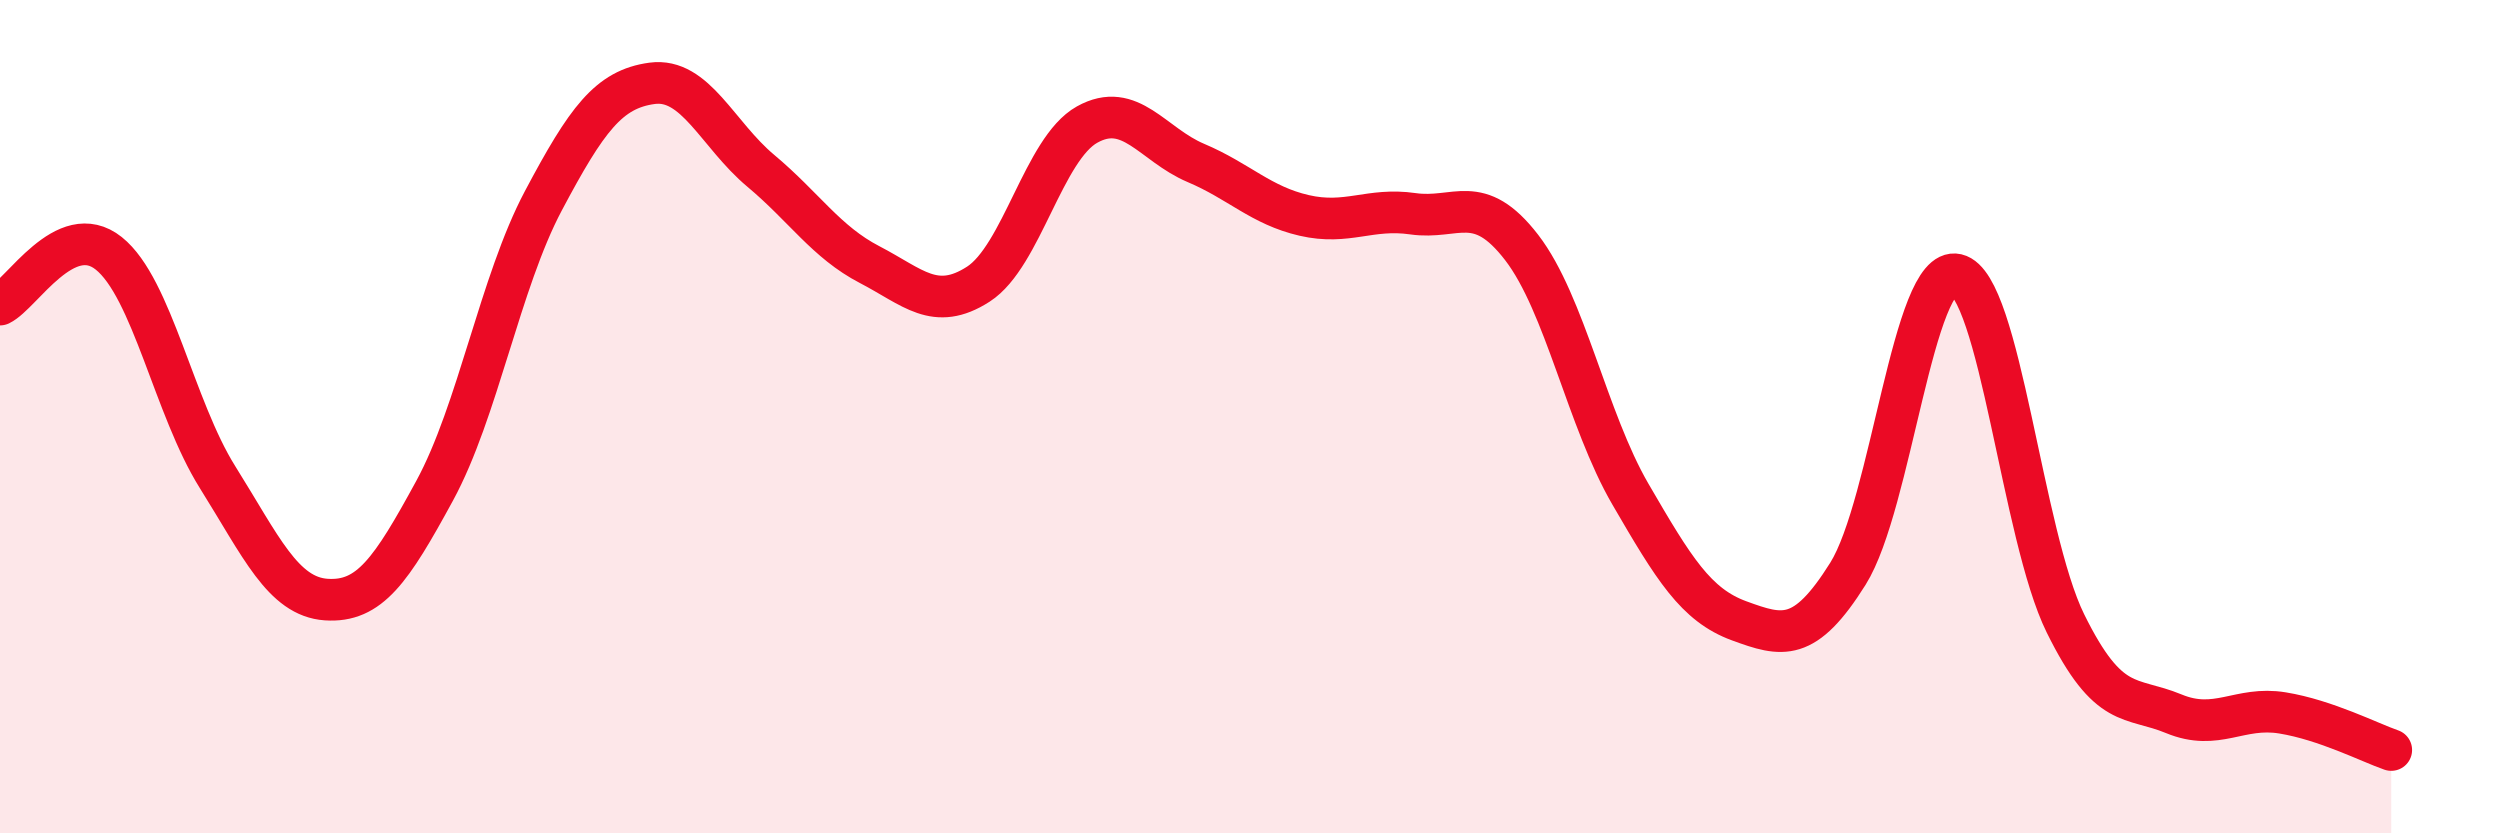
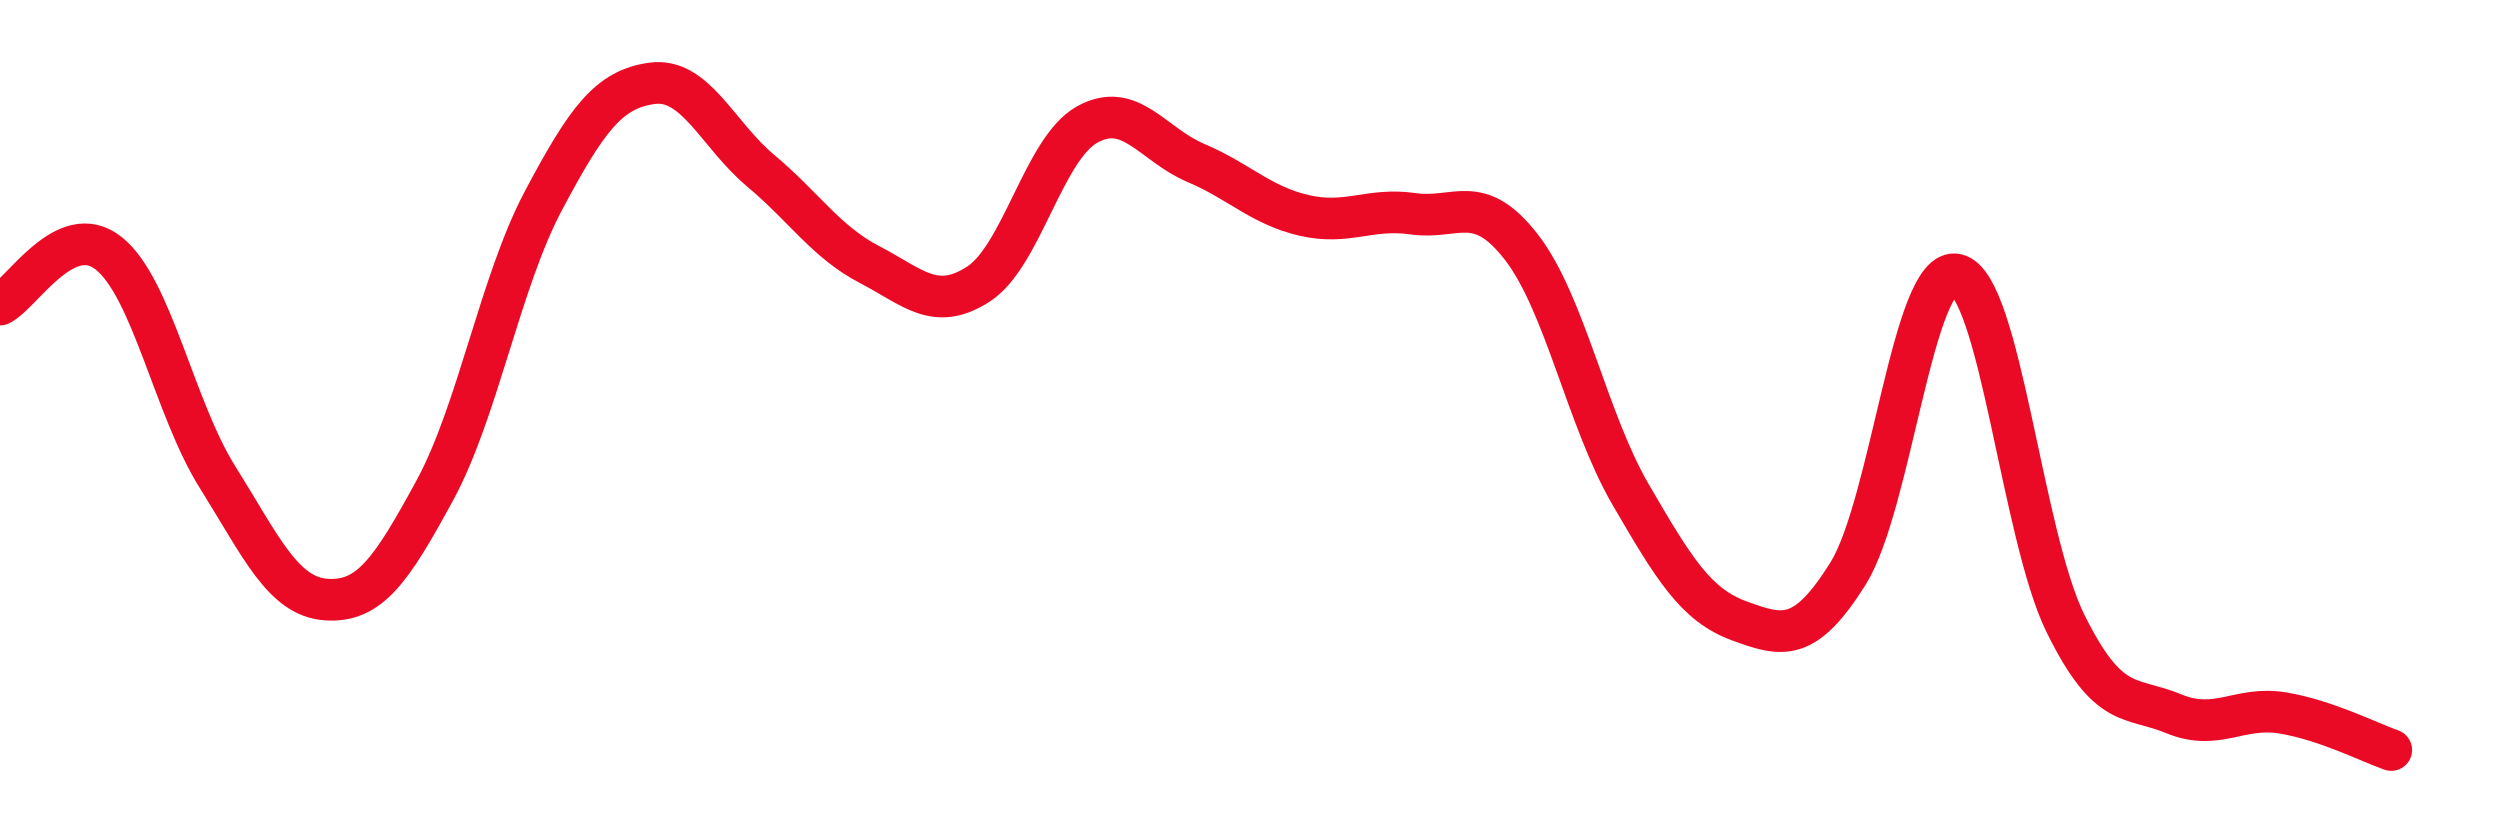
<svg xmlns="http://www.w3.org/2000/svg" width="60" height="20" viewBox="0 0 60 20">
-   <path d="M 0,7.31 C 0.52,7.06 1.57,5.25 2.61,6.08 C 3.65,6.91 4.18,9.79 5.22,11.45 C 6.26,13.11 6.79,14.32 7.83,14.39 C 8.87,14.46 9.39,13.69 10.43,11.78 C 11.47,9.87 12,6.78 13.04,4.82 C 14.08,2.86 14.61,2.14 15.65,2 C 16.69,1.86 17.22,3.23 18.26,4.1 C 19.3,4.97 19.83,5.81 20.87,6.35 C 21.91,6.89 22.44,7.49 23.48,6.82 C 24.52,6.15 25.05,3.57 26.09,2.99 C 27.13,2.41 27.66,3.47 28.7,3.91 C 29.74,4.35 30.26,4.93 31.3,5.17 C 32.34,5.41 32.87,4.98 33.91,5.13 C 34.95,5.28 35.48,4.59 36.52,5.94 C 37.56,7.29 38.09,10.07 39.13,11.86 C 40.17,13.65 40.7,14.52 41.74,14.9 C 42.78,15.28 43.31,15.43 44.35,13.77 C 45.39,12.11 45.92,6.35 46.96,6.59 C 48,6.83 48.53,12.85 49.57,14.96 C 50.61,17.07 51.13,16.7 52.17,17.13 C 53.21,17.56 53.74,16.94 54.78,17.11 C 55.82,17.28 56.87,17.82 57.39,18L57.39 20L0 20Z" fill="#EB0A25" opacity="0.1" stroke-linecap="round" stroke-linejoin="round" />
  <path d="M 0,7.31 C 0.52,7.06 1.57,5.25 2.61,6.08 C 3.65,6.91 4.18,9.79 5.22,11.45 C 6.26,13.11 6.79,14.32 7.83,14.39 C 8.87,14.46 9.39,13.69 10.43,11.78 C 11.47,9.87 12,6.78 13.04,4.82 C 14.08,2.86 14.61,2.14 15.65,2 C 16.69,1.86 17.22,3.23 18.26,4.1 C 19.3,4.97 19.83,5.81 20.87,6.35 C 21.91,6.89 22.44,7.49 23.48,6.82 C 24.52,6.15 25.05,3.57 26.09,2.99 C 27.13,2.41 27.66,3.47 28.7,3.91 C 29.74,4.35 30.26,4.93 31.3,5.17 C 32.34,5.41 32.87,4.98 33.91,5.13 C 34.95,5.28 35.48,4.59 36.52,5.94 C 37.56,7.29 38.09,10.07 39.13,11.86 C 40.17,13.65 40.7,14.52 41.74,14.9 C 42.78,15.28 43.31,15.43 44.35,13.77 C 45.39,12.11 45.92,6.35 46.96,6.59 C 48,6.83 48.53,12.85 49.57,14.96 C 50.61,17.07 51.13,16.7 52.17,17.13 C 53.21,17.56 53.74,16.94 54.78,17.11 C 55.82,17.28 56.87,17.82 57.39,18" stroke="#EB0A25" stroke-width="1" fill="none" stroke-linecap="round" stroke-linejoin="round" />
</svg>